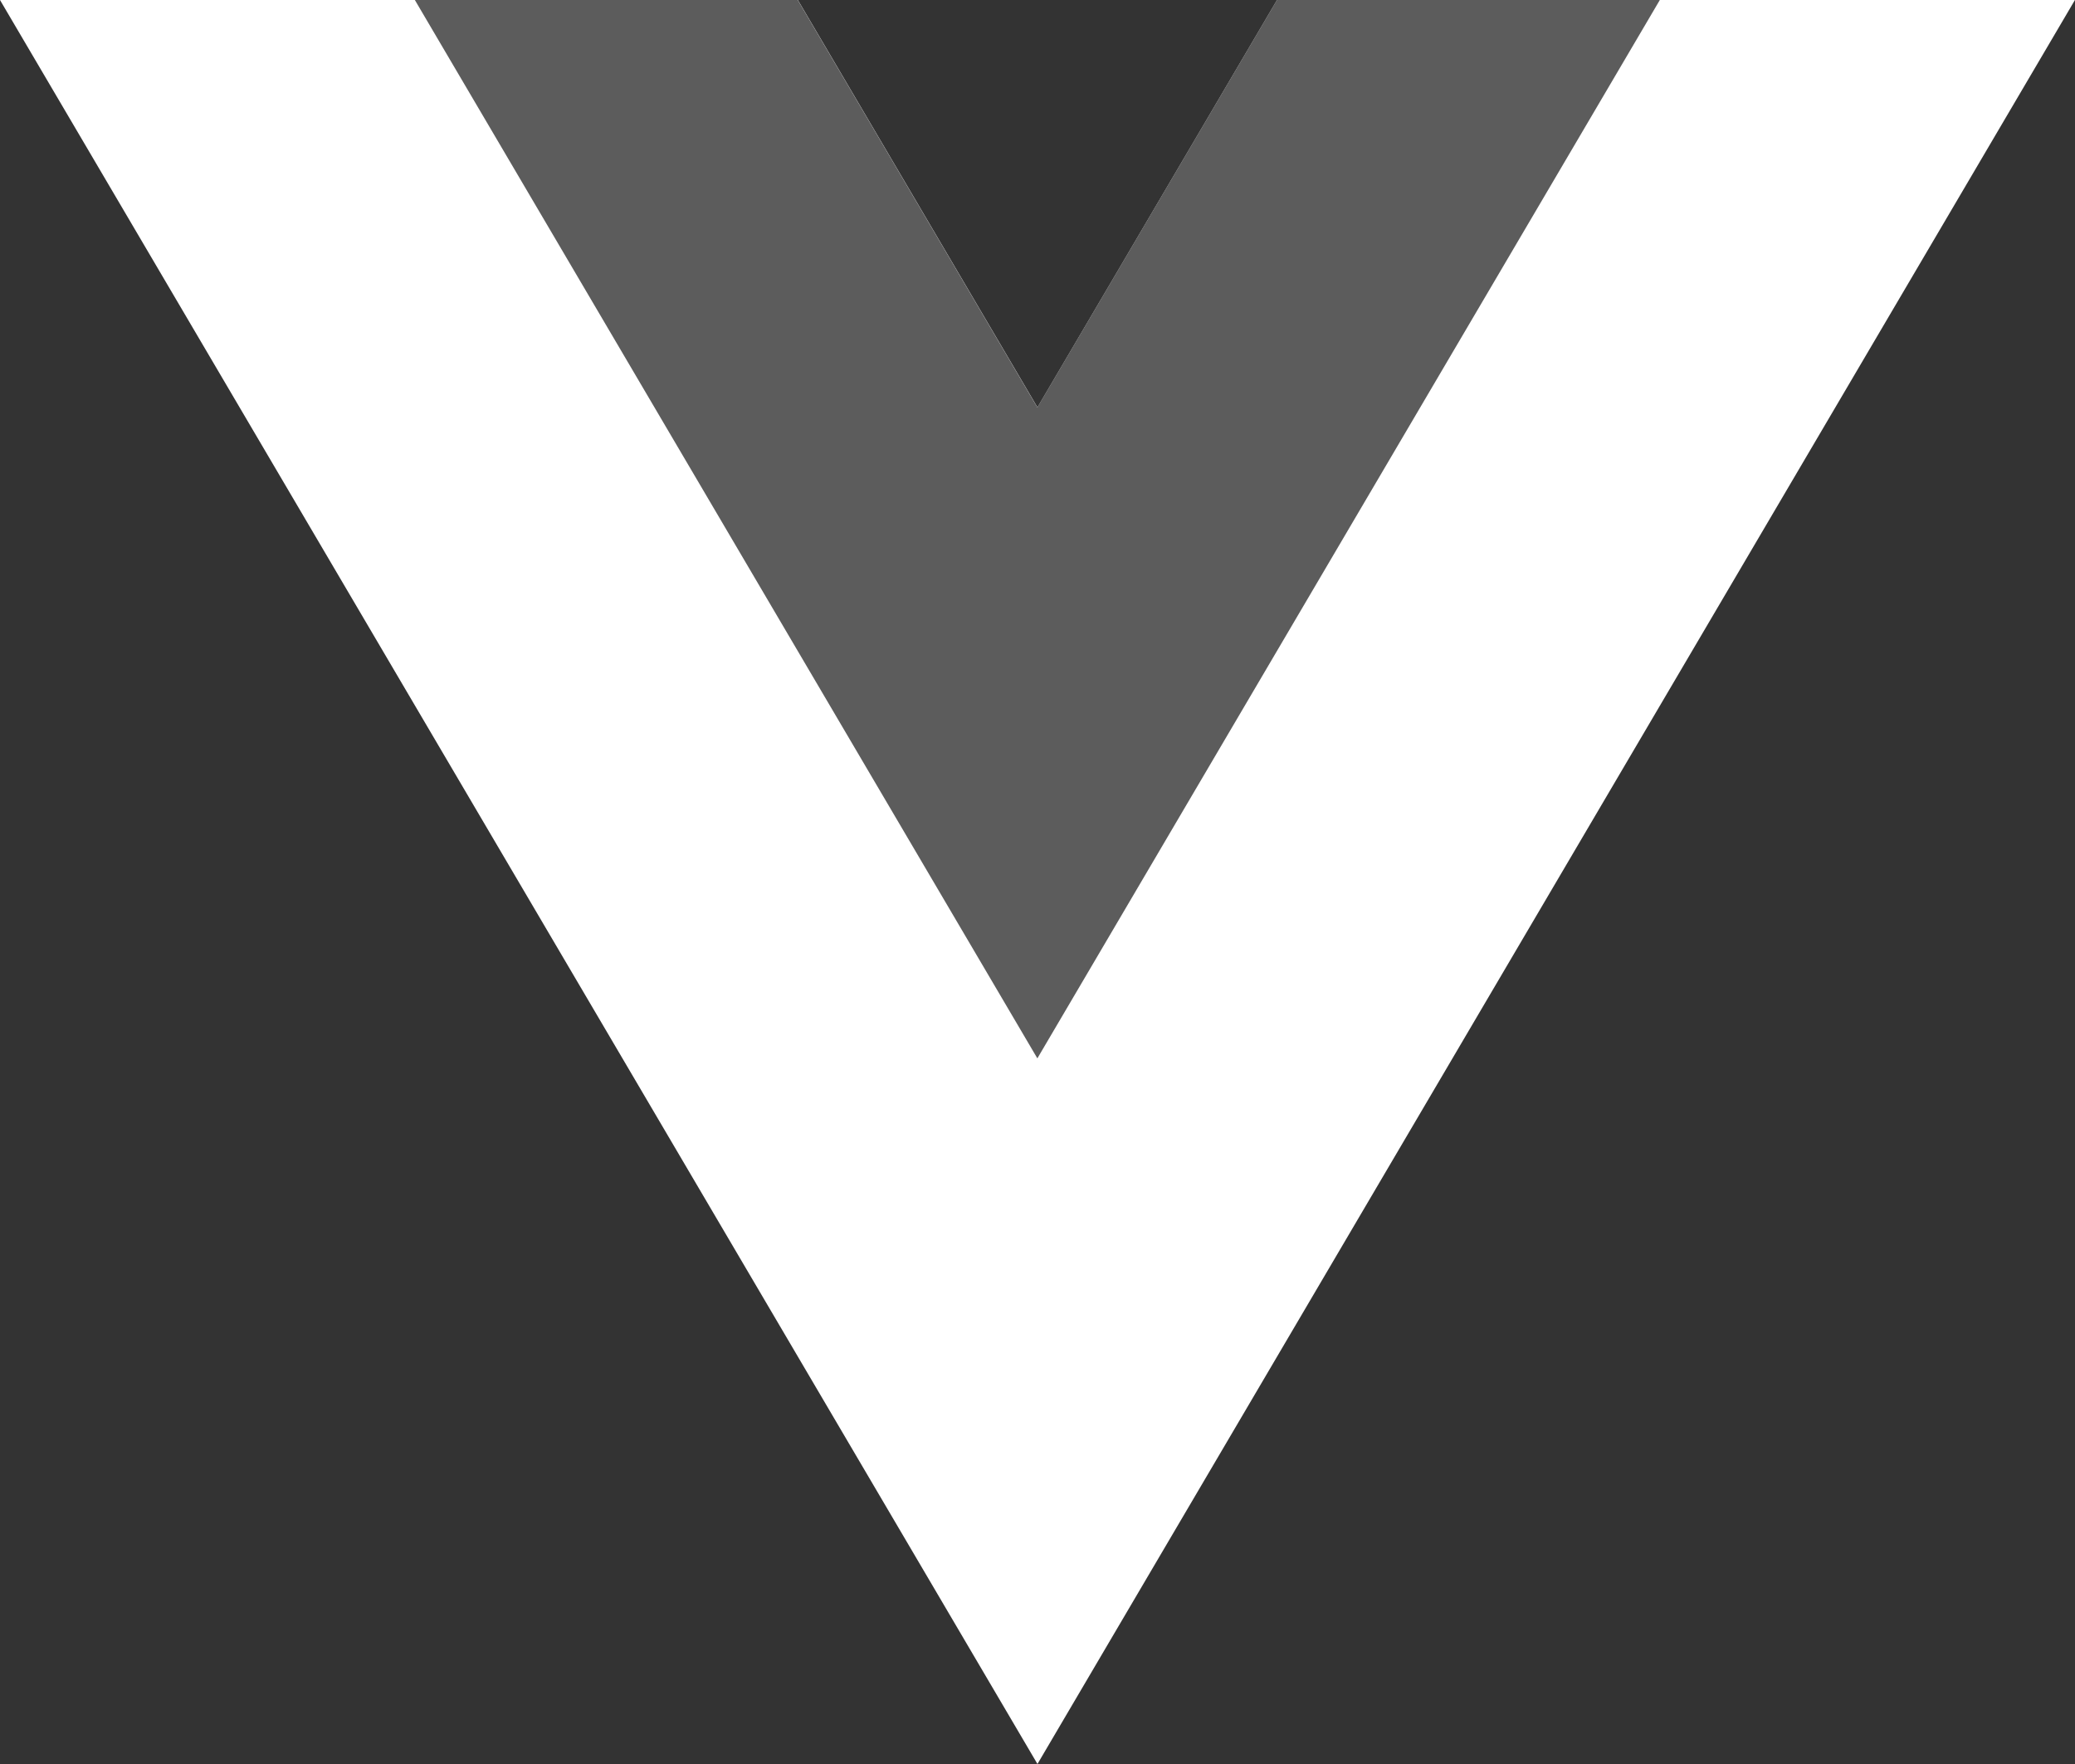
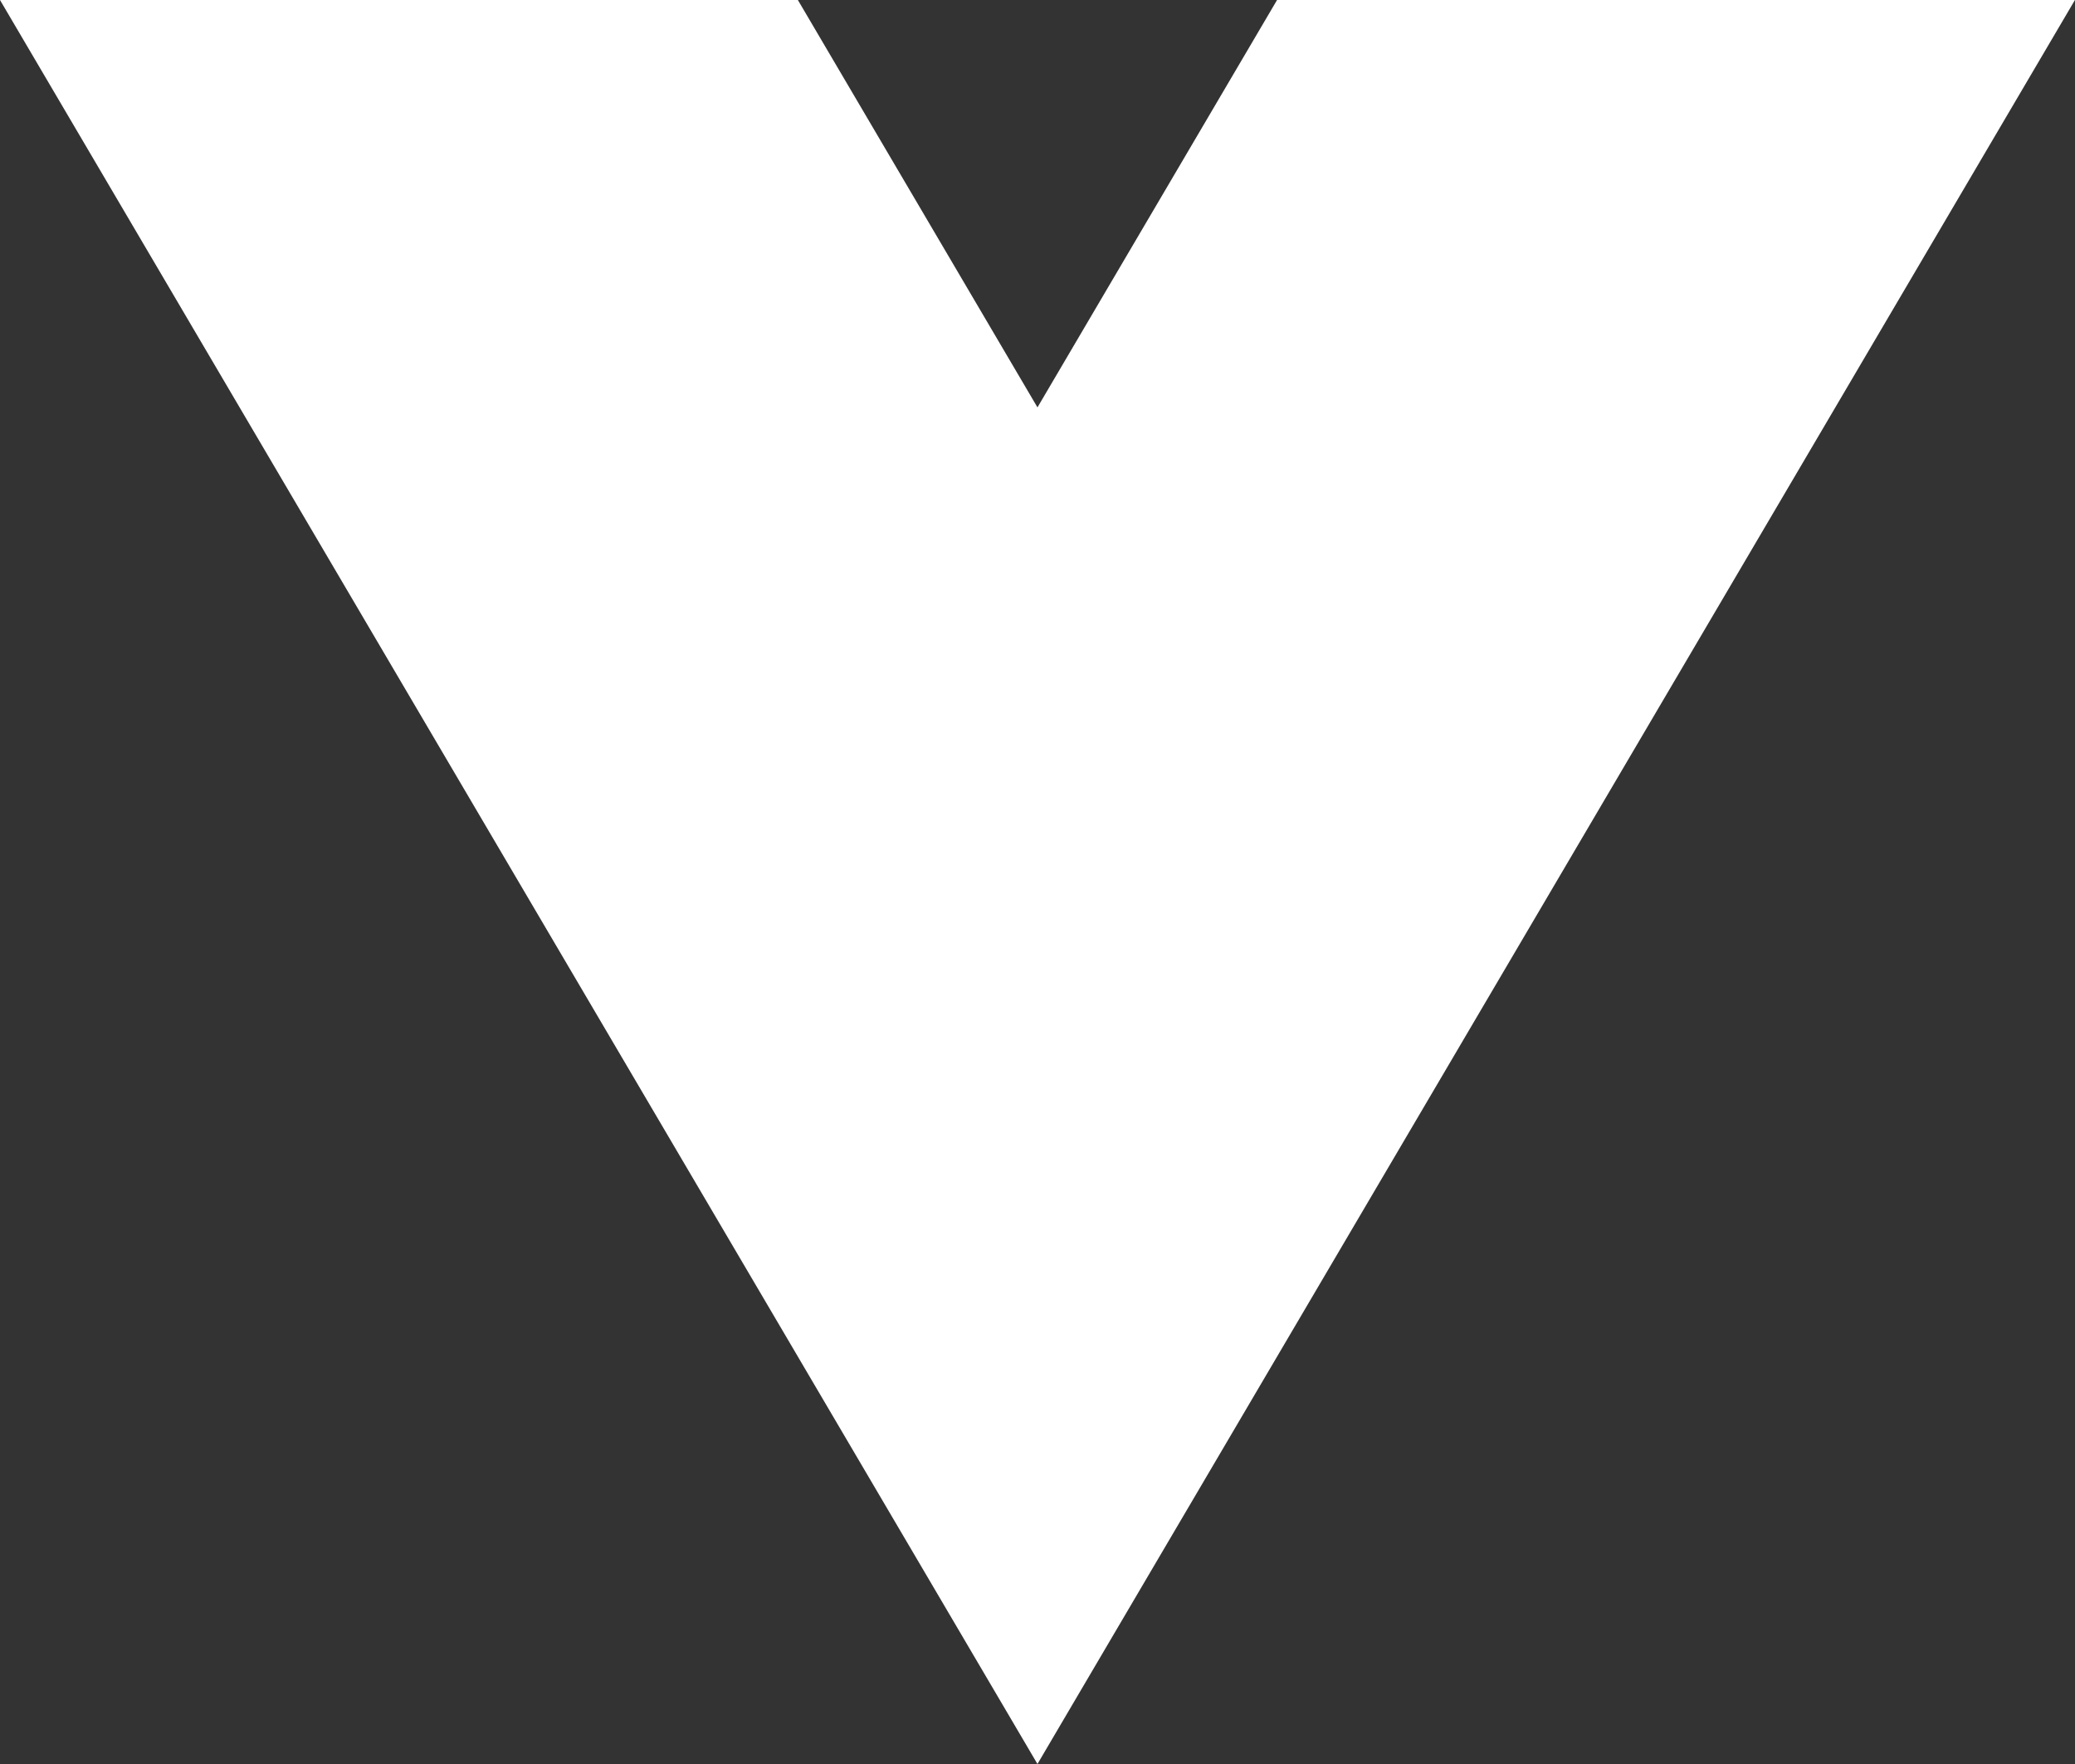
<svg xmlns="http://www.w3.org/2000/svg" width="60" height="51" viewBox="0 0 60 51" fill="none">
  <rect x="0" y="0" width="60" height="51" fill="#333333" stroke="none" />
  <g clip-path="url(#clip0_349_810)">
    <path d="M36.927 0L29.999 11.778L23.071 0H0L29.999 51L59.998 0H36.927Z" fill="white" />
-     <path d="M36.924 0L29.996 11.778L23.068 0H11.996L29.996 30.599L47.995 0H36.924Z" fill="#5C5C5C" />
  </g>
  <defs>
    <clipPath id="clip0_349_810">
      <rect width="60" height="51" fill="white" />
    </clipPath>
  </defs>
</svg>